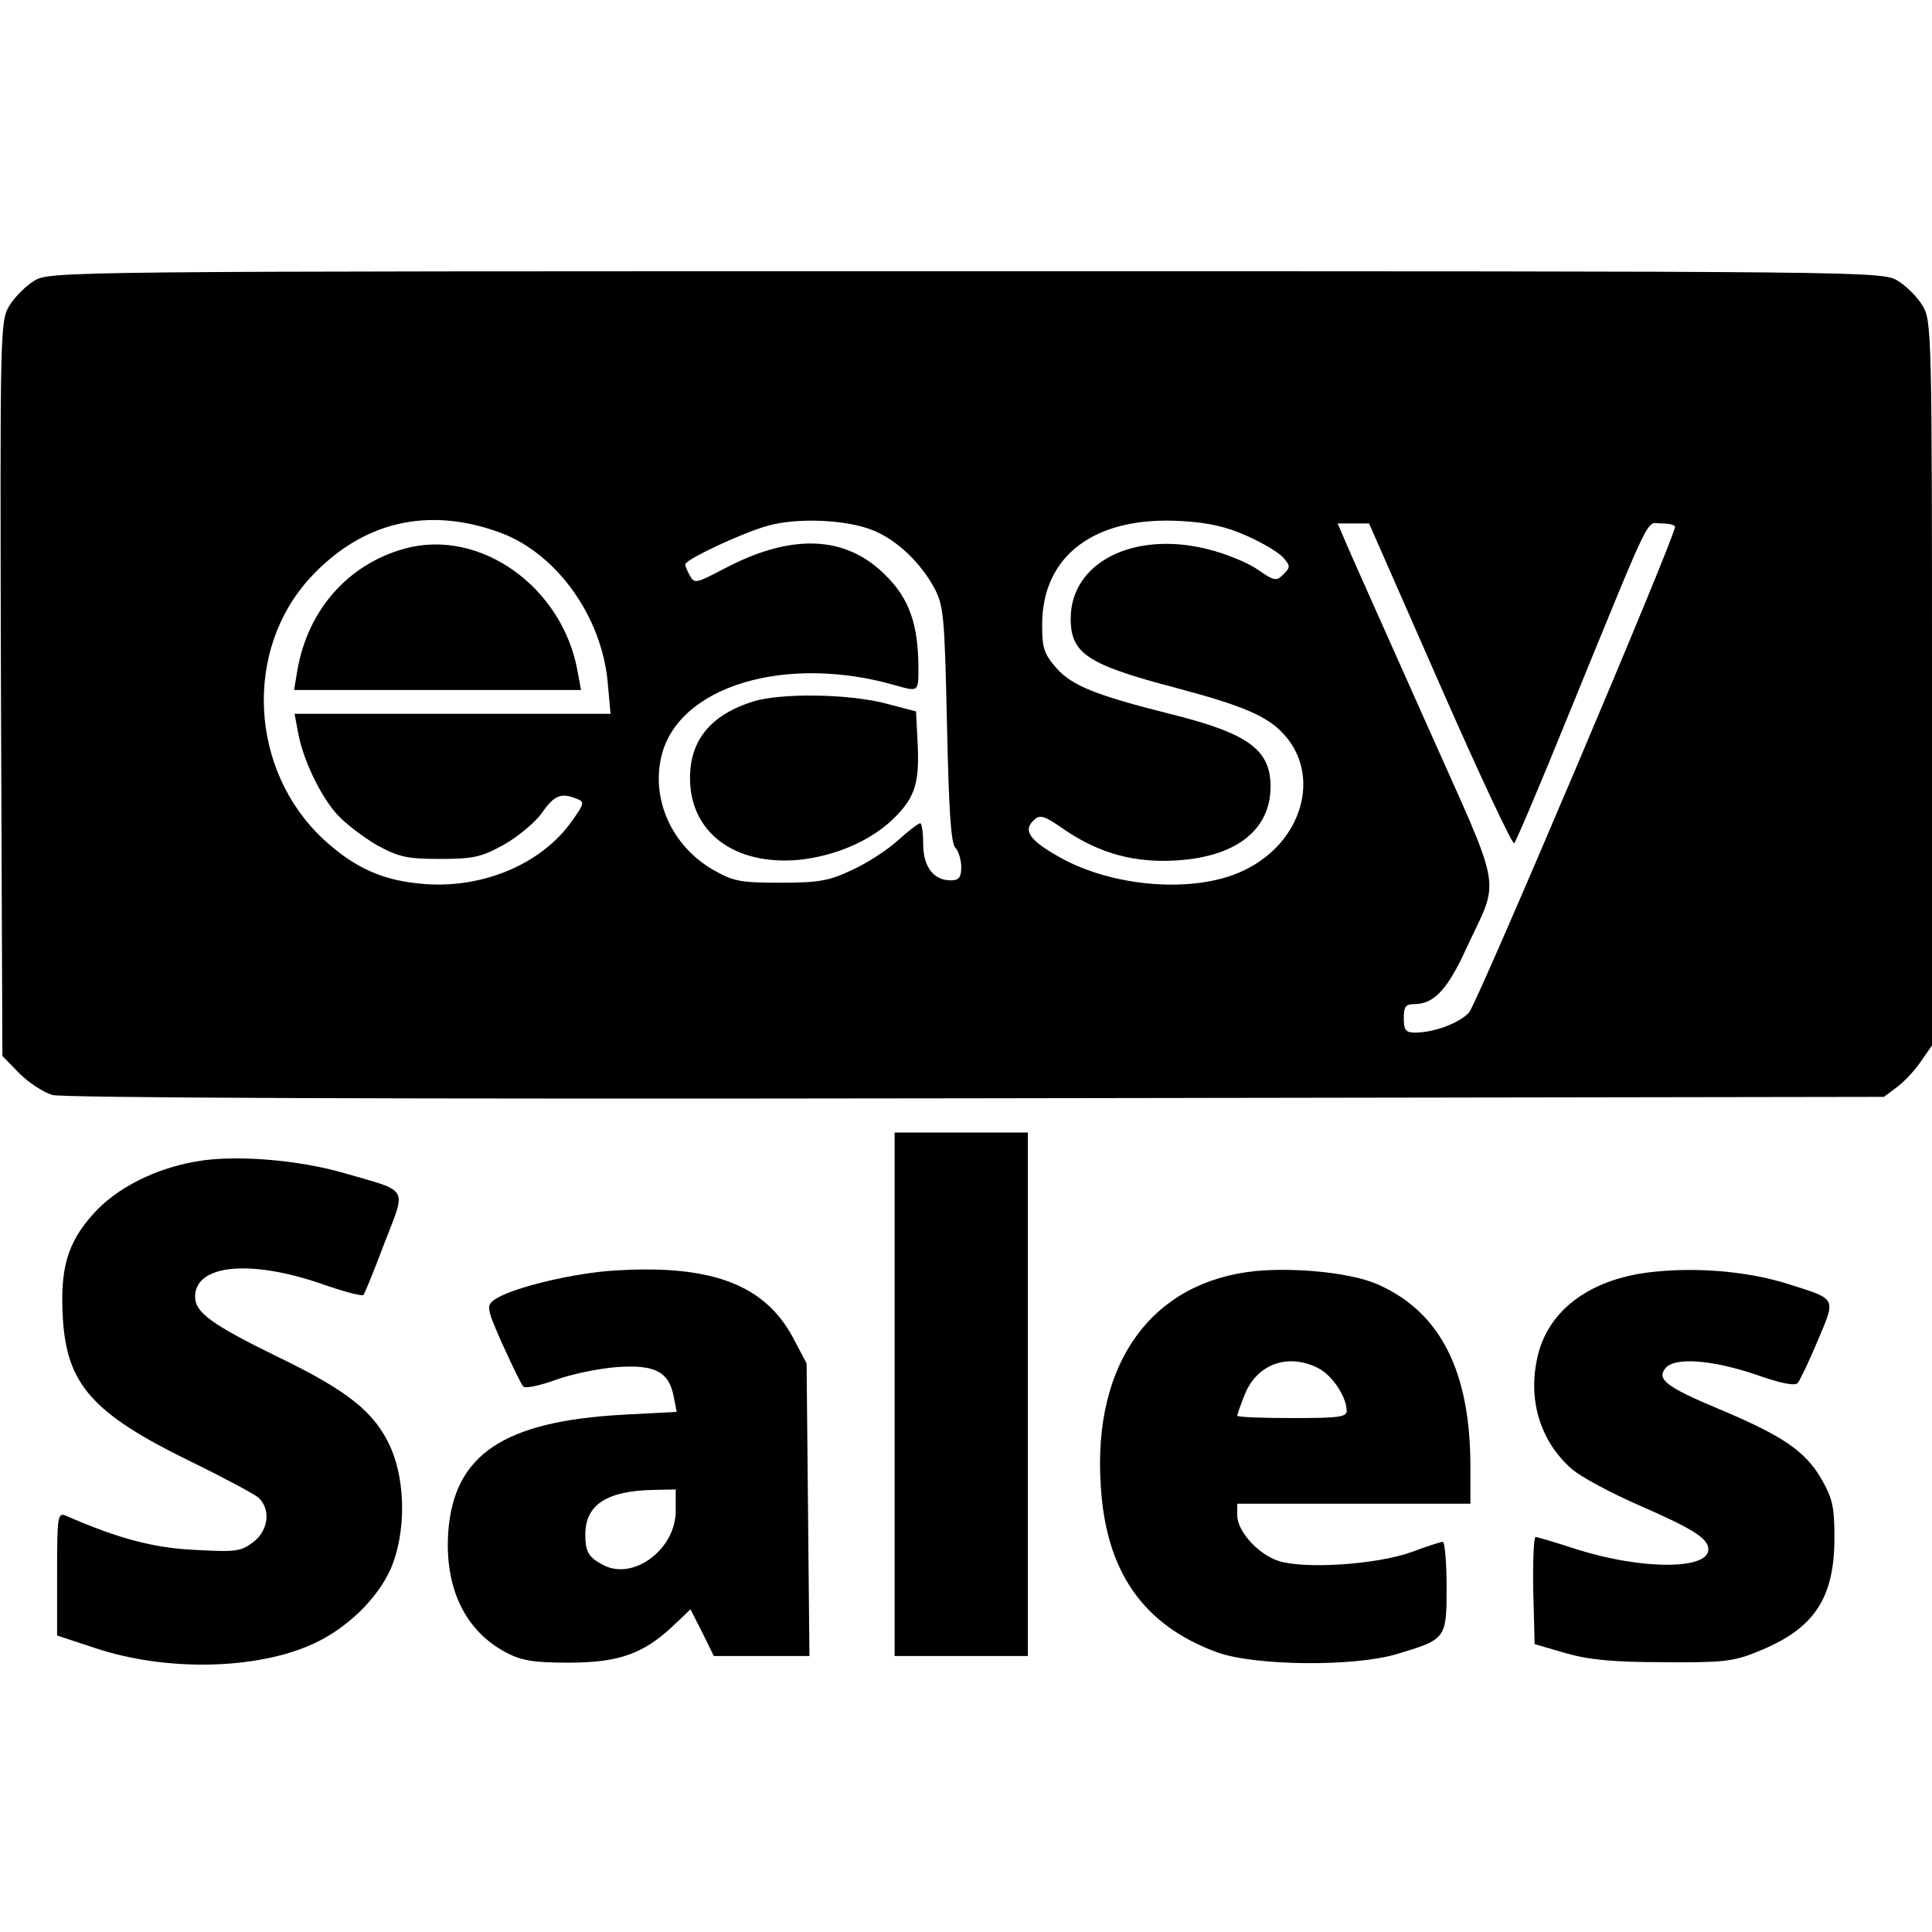
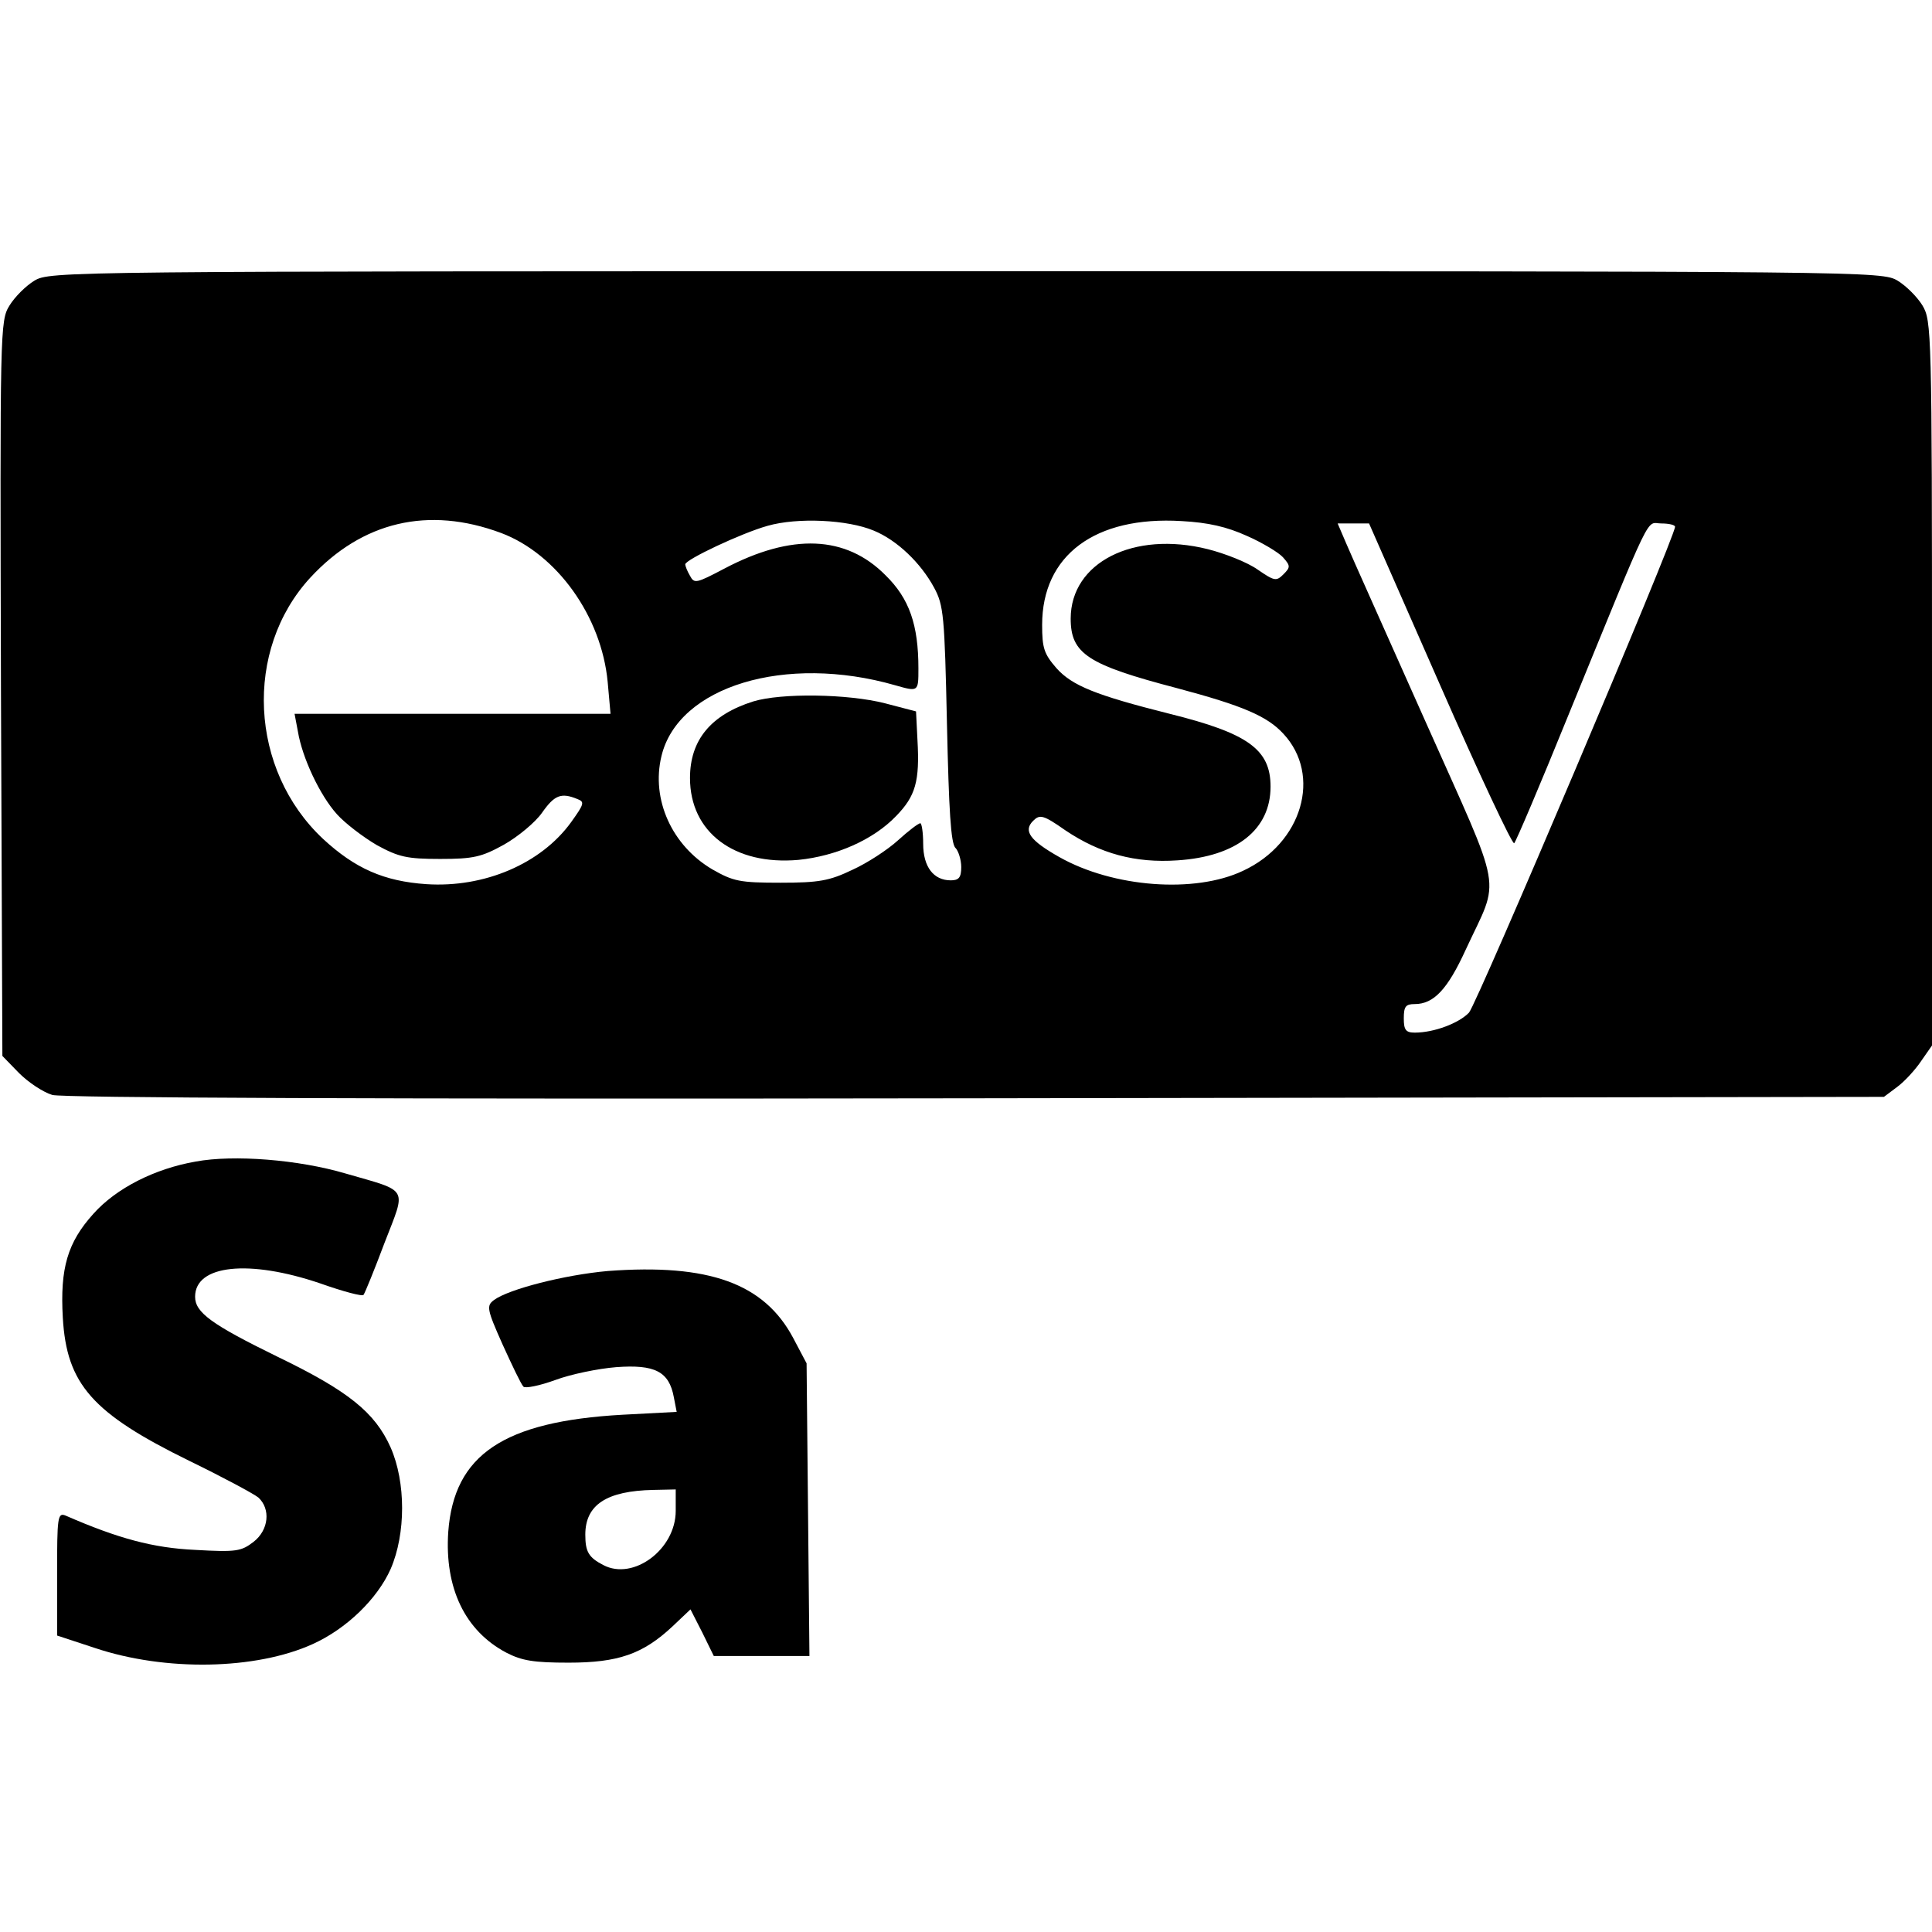
<svg xmlns="http://www.w3.org/2000/svg" version="1.0" width="406pt" height="406pt" viewBox="0 0 406 406" preserveAspectRatio="xMidYMid meet">
  <g transform="translate(0,406) scale(0.1,-0.1)" fill="#000000" stroke="none">
    <path d="M72 3470 c-18 -11 -41 -34 -52 -52 -20 -32 -20 -49 -18 -805 l3 -772 35 -36 c19 -19 50 -40 70 -46 23 -6 670 -9 1942 -7 l1907 3 28 21 c15 11 38 36 50 54 l23 33 0 761 c0 742 -1 762 -20 794 -11 18 -34 41 -52 52 -33 20 -55 20 -1958 20 -1903 0 -1925 0 -1958 -20z m981 -530 c117 -44 211 -175 224 -313 l6 -67 -332 0 -332 0 7 -37 c9 -55 46 -134 82 -174 17 -19 55 -48 84 -65 46 -25 63 -29 133 -29 70 0 87 4 134 30 30 17 66 47 80 67 26 37 40 43 74 29 16 -6 15 -10 -13 -49 -63 -87 -182 -138 -304 -130 -89 6 -150 33 -217 95 -155 145 -167 397 -27 549 109 118 248 151 401 94z m783 5 c49 -20 99 -68 127 -120 20 -37 22 -58 27 -287 4 -179 8 -251 18 -260 6 -6 12 -25 12 -40 0 -22 -5 -28 -22 -28 -36 0 -58 28 -58 77 0 23 -3 43 -6 43 -4 0 -25 -16 -47 -36 -22 -20 -65 -48 -96 -62 -48 -23 -70 -27 -151 -27 -86 0 -99 3 -143 28 -85 50 -129 147 -107 238 35 147 261 215 491 149 49 -14 49 -14 49 35 0 92 -19 147 -69 196 -83 84 -197 89 -339 14 -59 -31 -63 -32 -72 -15 -6 10 -10 21 -10 24 0 10 119 66 173 81 63 18 168 13 223 -10z m784 -11 c32 -14 67 -35 76 -45 16 -18 16 -21 1 -36 -15 -15 -19 -14 -54 10 -21 15 -69 34 -105 43 -156 39 -288 -28 -288 -146 0 -74 36 -97 223 -146 139 -37 190 -59 224 -96 81 -87 40 -230 -85 -288 -101 -48 -273 -35 -386 29 -62 35 -76 55 -55 76 14 14 21 13 68 -20 73 -49 147 -69 235 -63 125 8 196 65 196 155 0 78 -47 112 -212 153 -155 39 -205 59 -238 96 -26 30 -30 42 -30 91 0 146 111 229 293 218 56 -3 95 -12 137 -31z m406 -313 c82 -187 152 -336 156 -333 4 4 55 124 113 267 182 445 163 405 196 405 16 0 29 -3 29 -7 0 -22 -416 -1002 -433 -1021 -21 -22 -73 -42 -114 -42 -19 0 -23 6 -23 30 0 25 4 30 23 30 40 0 69 31 107 114 73 158 82 106 -85 481 -81 182 -156 349 -166 373 l-18 42 33 0 33 0 149 -339z" />
-     <path d="M850 2907 c-119 -33 -203 -129 -225 -255 l-7 -42 302 0 301 0 -7 38 c-31 178 -205 303 -364 259z" />
    <path d="M1583 2586 c-89 -28 -133 -81 -133 -161 0 -114 93 -184 228 -172 79 8 157 42 205 92 41 42 50 73 45 160 l-3 60 -65 17 c-78 20 -218 22 -277 4z" />
-     <path d="M1880 1130 l0 -550 140 0 140 0 0 550 0 550 -140 0 -140 0 0 -550z" />
    <path d="M411 1619 c-86 -15 -167 -56 -215 -110 -54 -60 -70 -114 -64 -218 8 -140 62 -201 266 -301 70 -34 135 -69 145 -77 26 -24 22 -68 -10 -93 -26 -20 -36 -22 -123 -17 -88 4 -162 24 -272 72 -17 7 -18 -3 -18 -123 l0 -129 79 -26 c149 -50 339 -46 458 8 71 32 136 95 164 158 32 74 32 182 0 255 -33 74 -89 119 -238 191 -139 68 -173 93 -173 126 0 67 113 79 263 28 48 -17 89 -28 91 -24 3 4 23 53 44 109 46 119 53 107 -82 146 -98 29 -235 40 -315 25z" />
    <path d="M1277 1389 c-90 -8 -208 -38 -239 -61 -16 -12 -15 -19 18 -93 20 -44 39 -84 44 -89 4 -4 34 2 67 14 32 12 90 24 128 27 81 6 111 -9 121 -63 l6 -31 -114 -6 c-250 -14 -354 -84 -366 -246 -8 -118 35 -208 122 -254 33 -17 58 -21 131 -21 104 0 156 18 218 76 l38 36 25 -49 24 -49 101 0 100 0 -3 308 -3 307 -28 53 c-61 115 -177 157 -390 141z m143 -504 c0 -81 -89 -147 -152 -114 -31 16 -38 28 -38 64 0 63 45 92 143 94 l47 1 0 -45z" />
-     <path d="M2639 1389 c-218 -22 -342 -192 -326 -448 10 -183 89 -296 244 -353 79 -29 288 -31 378 -4 104 31 105 32 105 141 0 52 -4 95 -8 95 -4 0 -35 -10 -67 -22 -73 -26 -225 -36 -279 -18 -42 14 -86 62 -86 96 l0 24 245 0 245 0 0 78 c0 200 -63 325 -195 383 -54 24 -170 36 -256 28z m131 -204 c30 -15 60 -61 60 -90 0 -13 -18 -15 -115 -15 -63 0 -115 2 -115 5 0 2 7 23 16 45 26 64 91 87 154 55z" />
-     <path d="M3482 1388 c-137 -12 -231 -80 -252 -184 -19 -89 8 -174 73 -231 18 -16 83 -51 143 -77 112 -49 144 -69 144 -92 0 -43 -140 -43 -276 0 -43 14 -83 26 -87 26 -4 0 -6 -51 -5 -112 l3 -113 65 -19 c49 -14 100 -19 205 -19 124 -1 147 1 198 22 118 47 161 110 162 236 0 70 -4 86 -28 128 -34 58 -81 90 -217 147 -110 46 -129 62 -110 85 19 23 95 18 188 -13 56 -20 85 -25 90 -18 5 6 24 46 42 89 38 90 41 86 -60 118 -81 26 -184 36 -278 27z" />
  </g>
</svg>